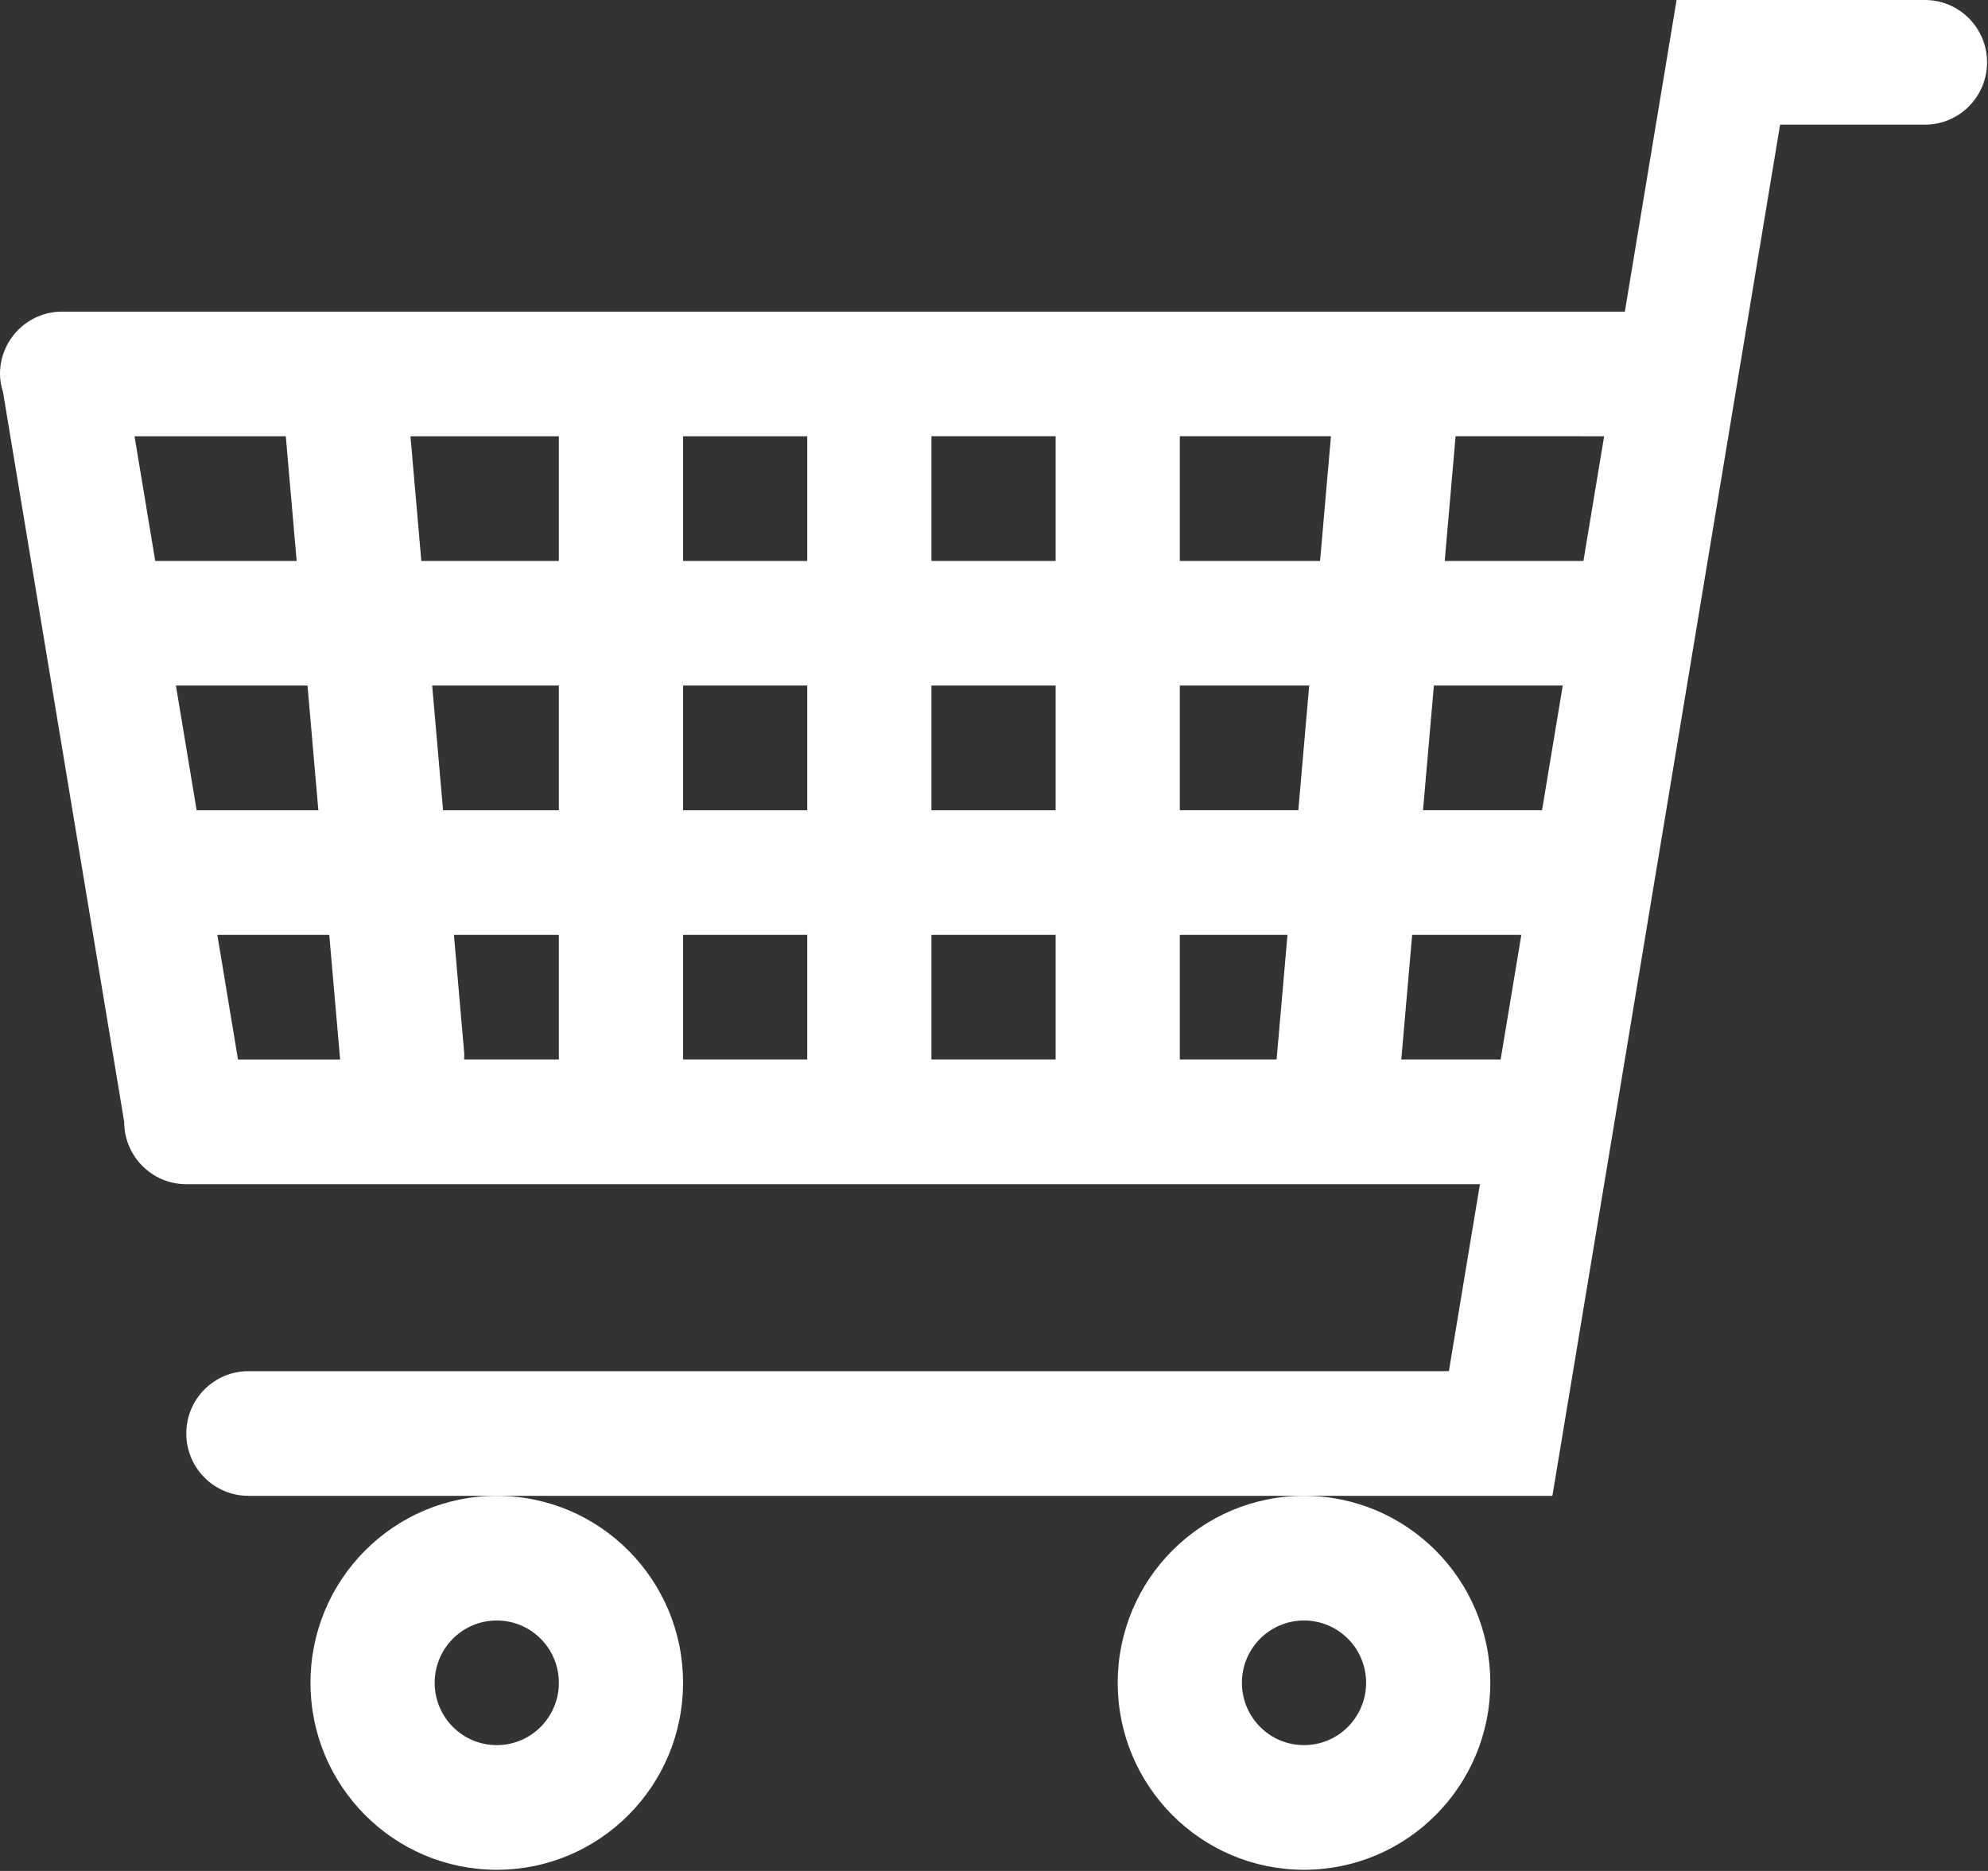
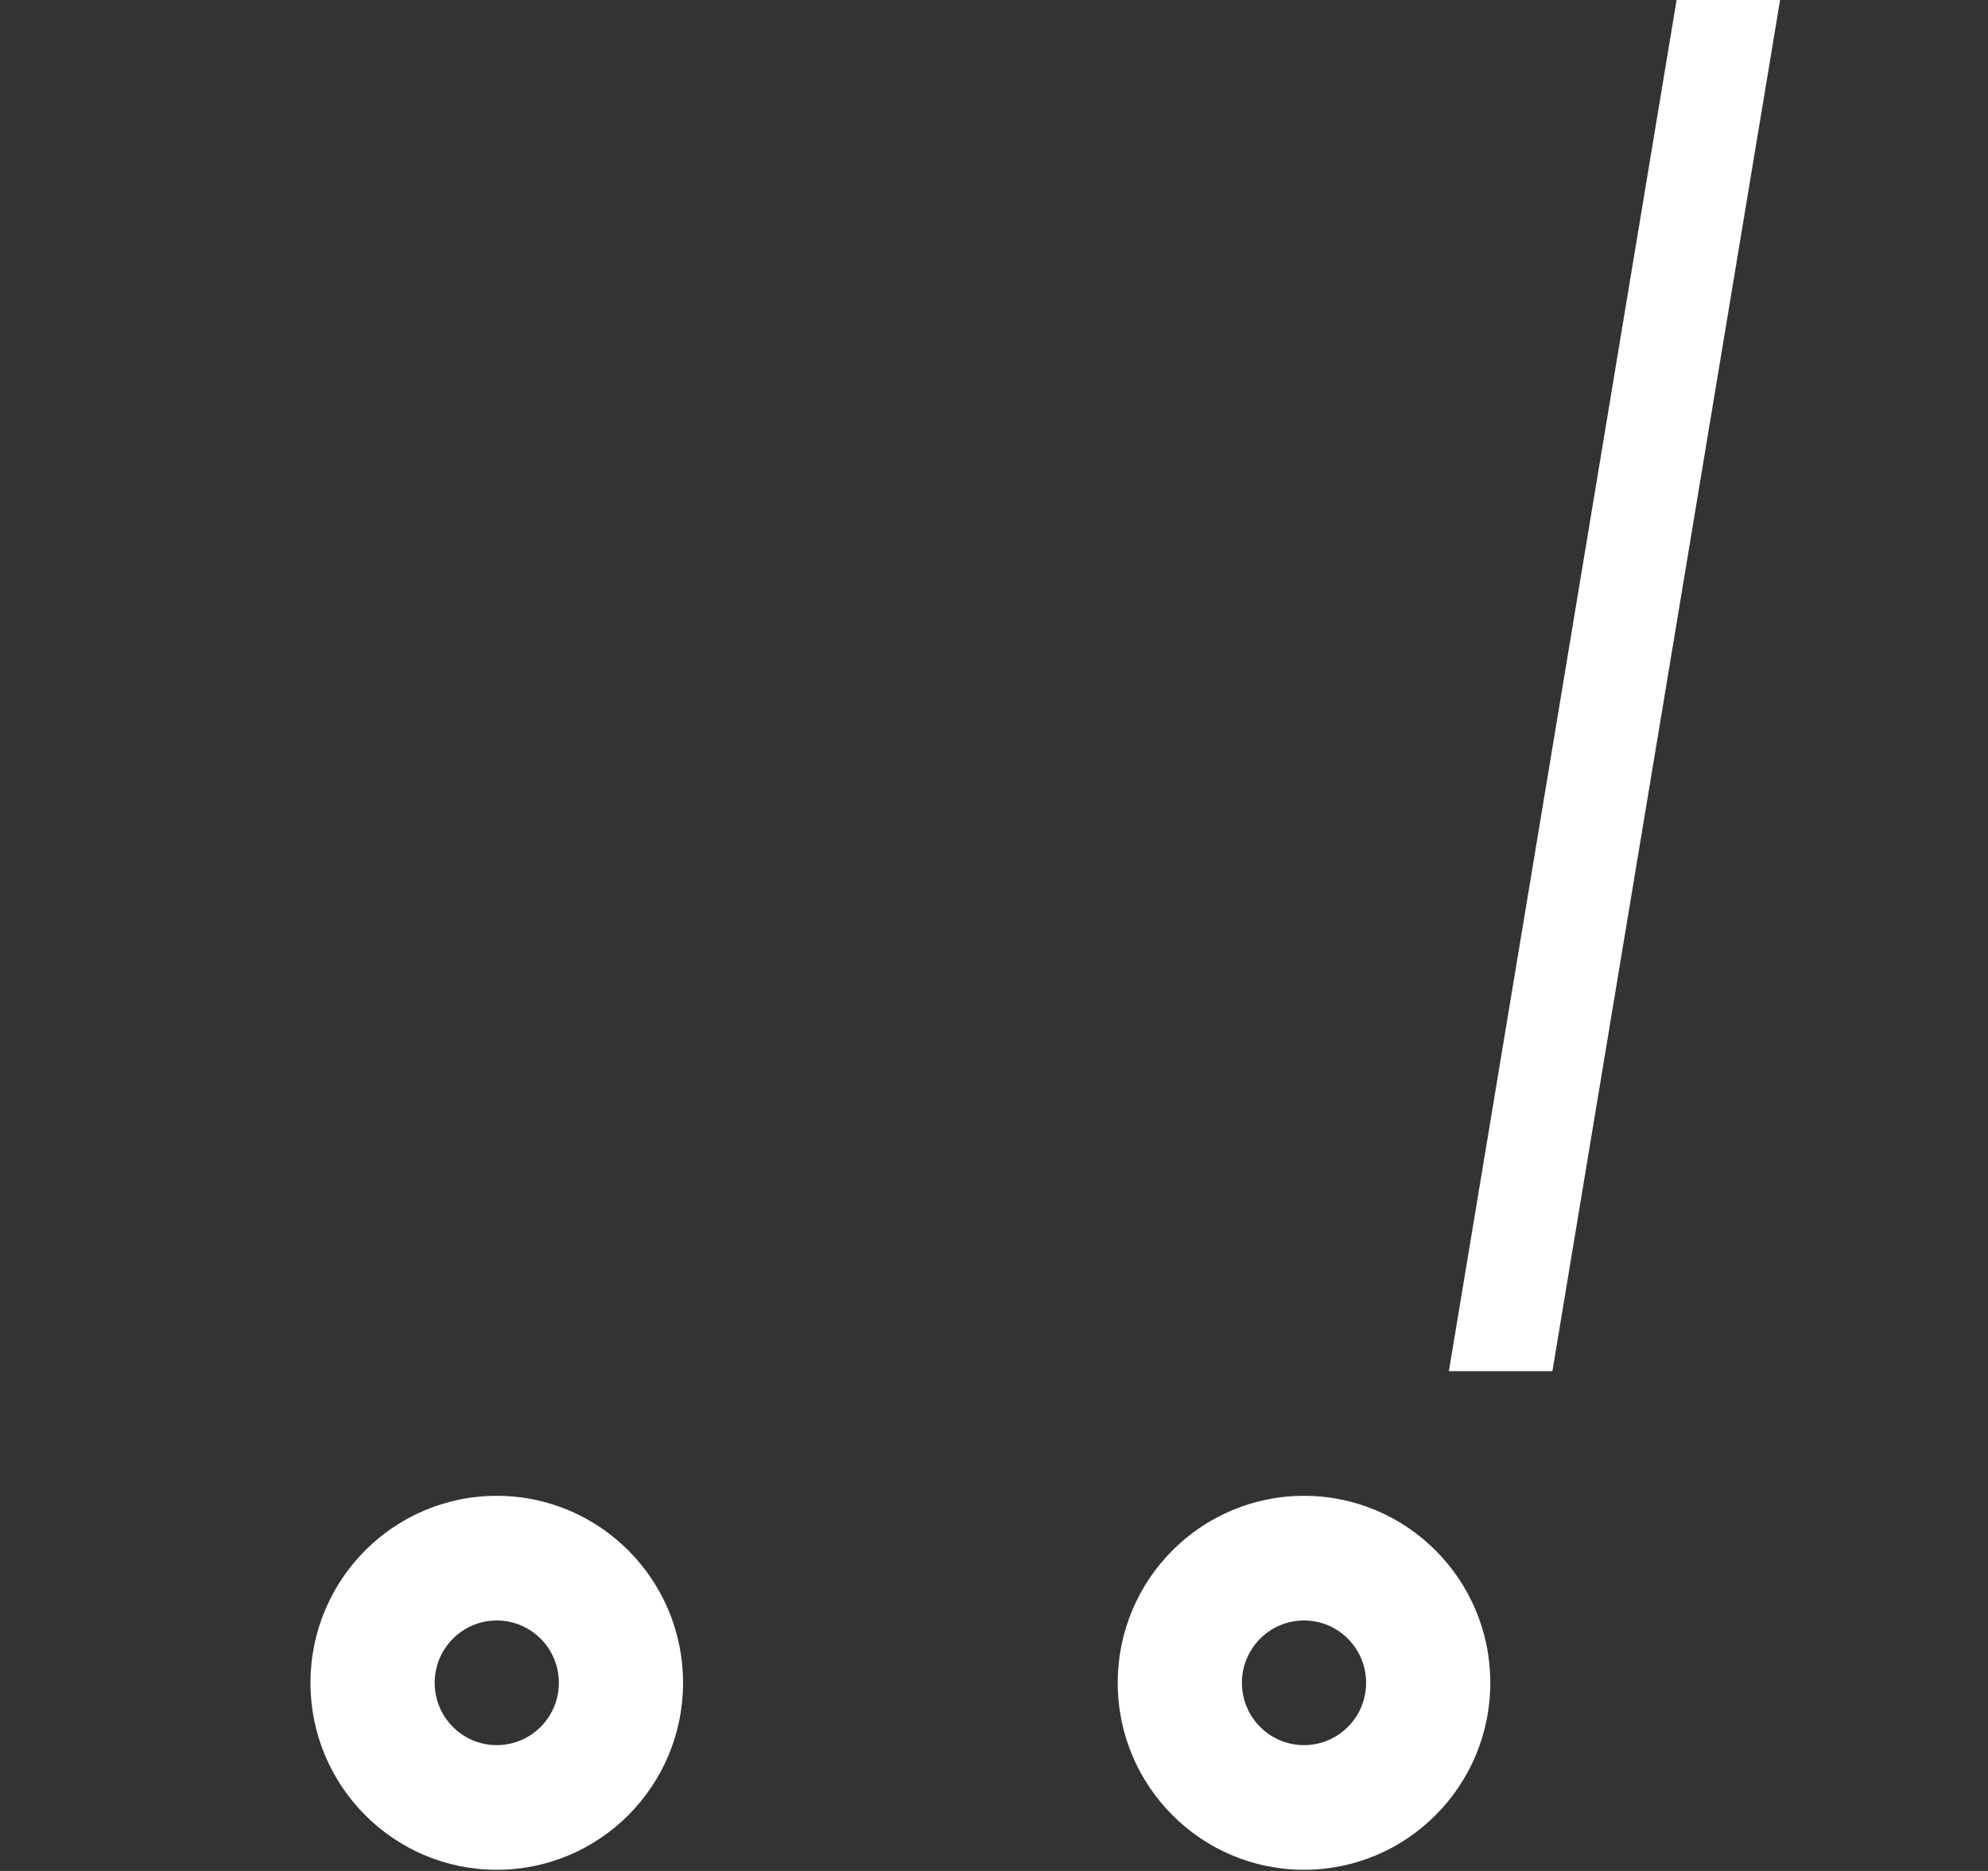
<svg xmlns="http://www.w3.org/2000/svg" clip-rule="evenodd" fill-rule="evenodd" stroke-linejoin="round" stroke-miterlimit="2" viewBox="0 0 34 32">
  <rect x="0" y="0" width="34" height="32" fill="#333333" stroke="none" />
  <g fill="#fff" transform="matrix(.531 0 0 .533 -0 0)">
    <path d="m16 48c-3.314 0-6 2.686-6 6 0 3.313 2.687 6 6 6s6-2.687 6-6c0-3.314-2.687-6-6-6zm0 8c-1.105 0-2-.896-2-2 0-1.105.896-2 2-2s2 .895 2 2c0 1.104-.896 2-2 2zm26-8c-3.314 0-6 2.686-6 6 0 3.313 2.686 6 6 6 3.313 0 6-2.687 6-6 0-3.314-2.687-6-6-6zm0 8c-1.105 0-2-.896-2-2 0-1.105.895-2 2-2 1.104 0 2 .895 2 2 0 1.104-.896 2-2 2z" />
-     <path d="m54 13.999v-3.999h-52c-1.104 0-2 .895-2 2 0 .206.04.401.098.588l3.902 23.412c0 1.104.895 2 2 2h44v-4h-4.867l.35-4h6.517v-4h-6.167l.35-4.001h7.817v-3.999h-7.468l.35-4.001zm-36 4.001h-4.43l-.35-4.001h4.78zm4-4.001h4v4.001h-4zm-12.445 4.001h-4.555l-.667-4.001h4.872zm-2.555 12h3.605l.35 4h-3.289zm-.667-4-.667-4.001h4.238l.35 4.001zm7.587-4.001h4.08v4.001h-3.73zm8.08 0h4v4.001h-4zm8 0h4v4.001h-4zm0-3.999v-4.001h4v4.001zm-15.052 16c.001-.072.009-.143.003-.217l-.331-3.783h3.38v4zm7.052 0v-4h4v4zm8 0v-4h4v4zm11.117 0h-3.117v-4h3.468zm.7-8h-3.817v-4.001h4.167zm.7-8h-4.517v-4.001h4.868z" />
-     <path d="m62 0h-8l-7.334 44h-38.666c-1.104 0-2 .895-2 2 0 1.104.895 2 2 2h42l7.334-44h4.666c1.104 0 2-.896 2-2 0-1.105-.896-2-2-2z" />
+     <path d="m62 0h-8l-7.334 44h-38.666h42l7.334-44h4.666c1.104 0 2-.896 2-2 0-1.105-.896-2-2-2z" />
  </g>
</svg>